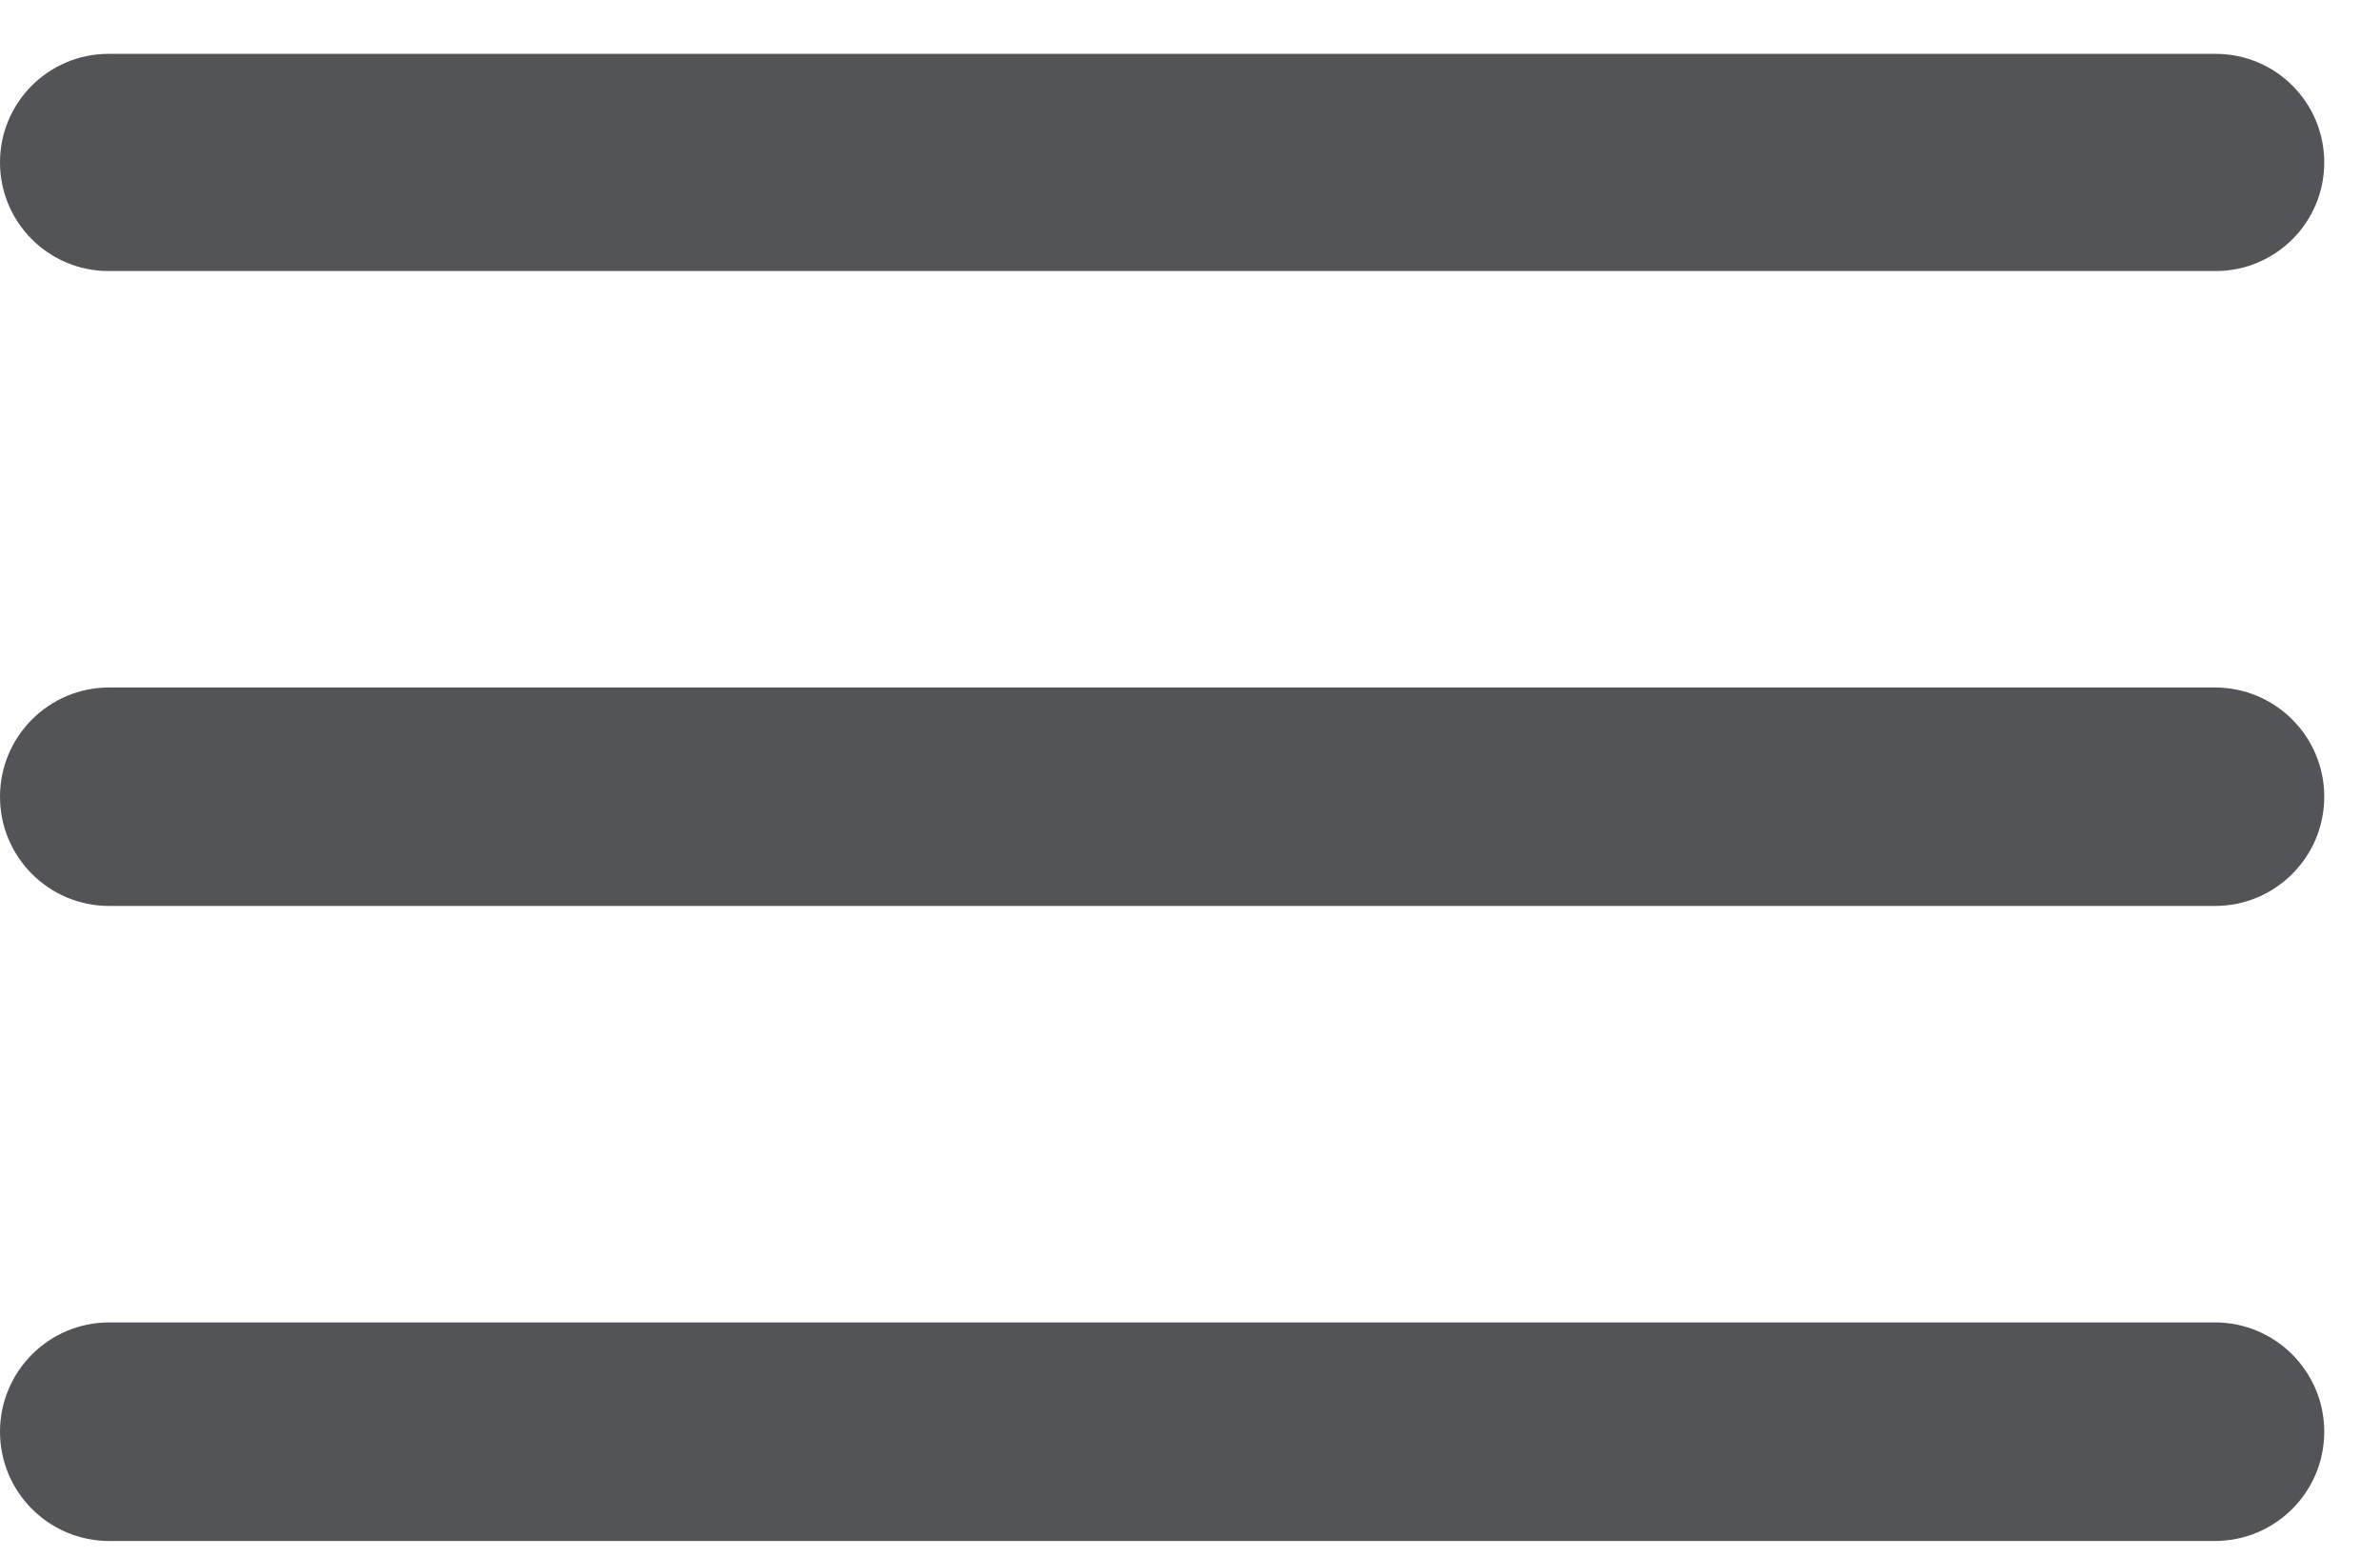
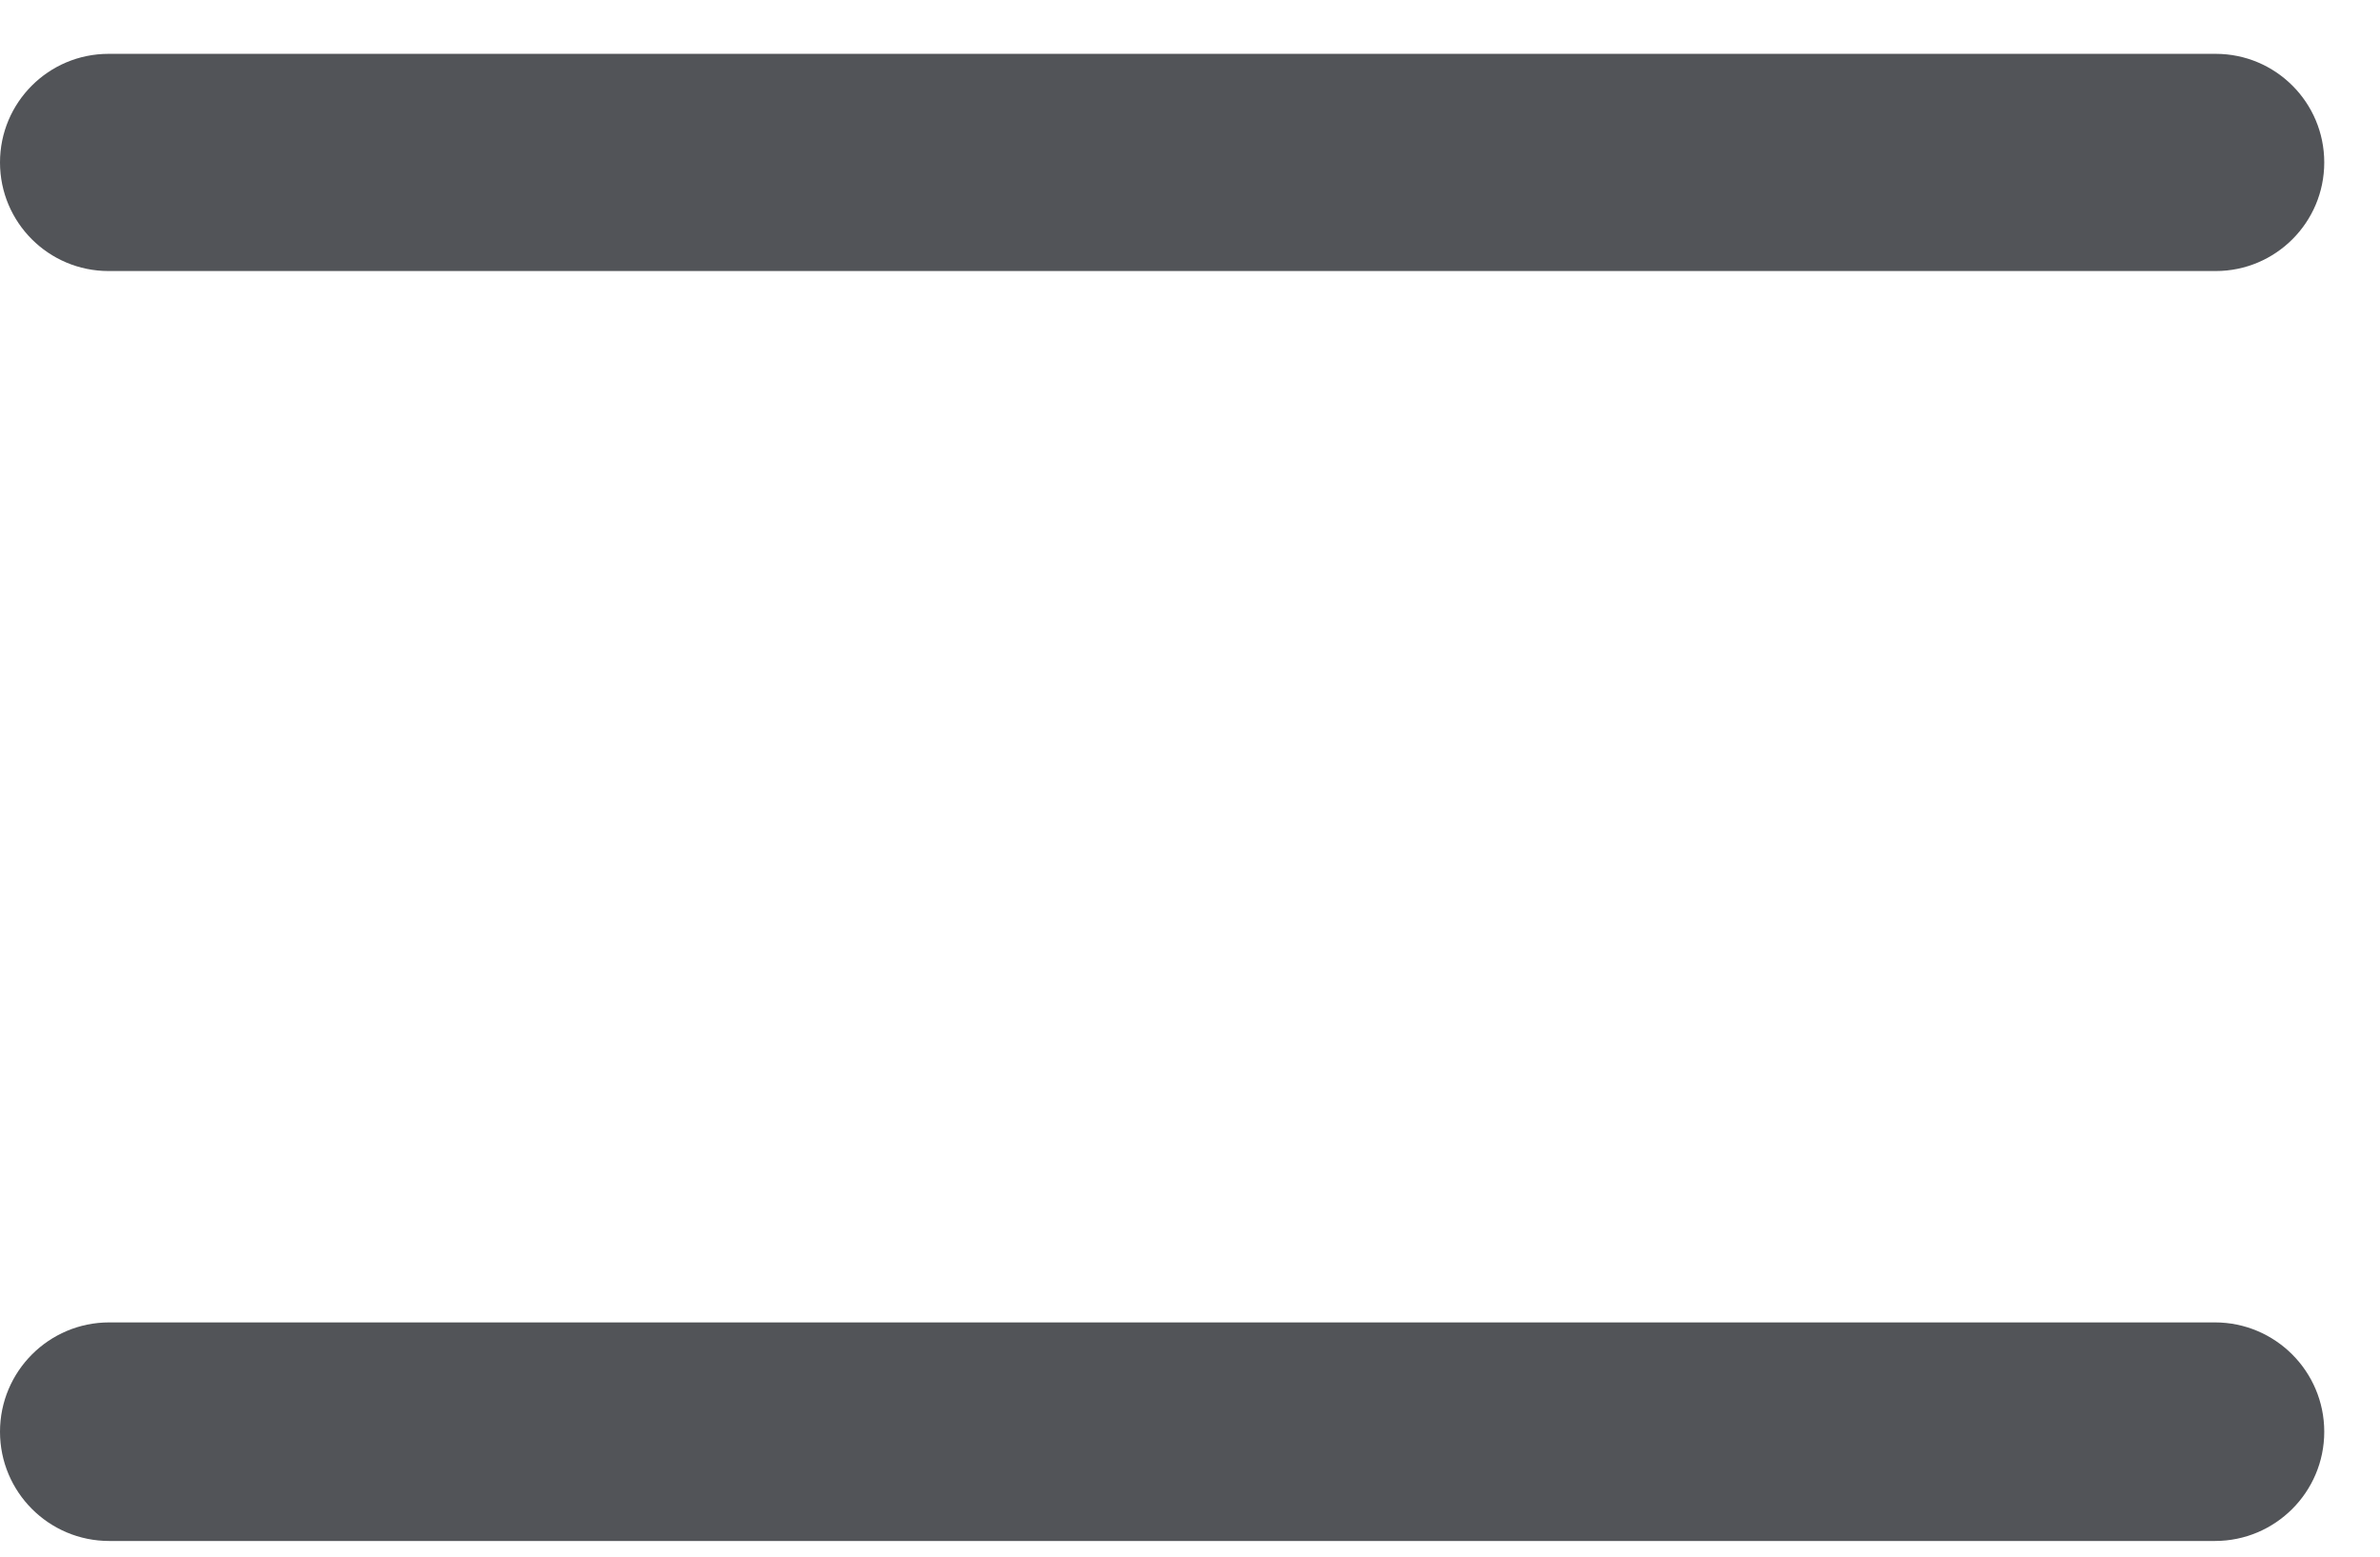
<svg xmlns="http://www.w3.org/2000/svg" width="26" height="17" viewBox="0 0 26 17" fill="none">
  <path d="M0 1.774C0 1.119 0.531 0.588 1.186 0.588H24.205C24.86 0.588 25.391 1.119 25.391 1.774C25.391 2.429 24.86 2.96 24.205 2.96H1.186C0.531 2.96 0 2.429 0 1.774Z" fill="#525458" />
-   <path d="M0 8.701C0 8.042 0.534 7.508 1.193 7.508H24.197C24.856 7.508 25.391 8.042 25.391 8.701C25.391 9.36 24.856 9.894 24.197 9.894H1.193C0.534 9.894 0 9.36 0 8.701Z" fill="#525458" />
  <path d="M0 15.636C0 14.977 0.534 14.442 1.193 14.442H24.197C24.856 14.442 25.391 14.977 25.391 15.636C25.391 16.295 24.856 16.829 24.197 16.829H1.193C0.534 16.829 0 16.295 0 15.636Z" fill="#525458" />
</svg>